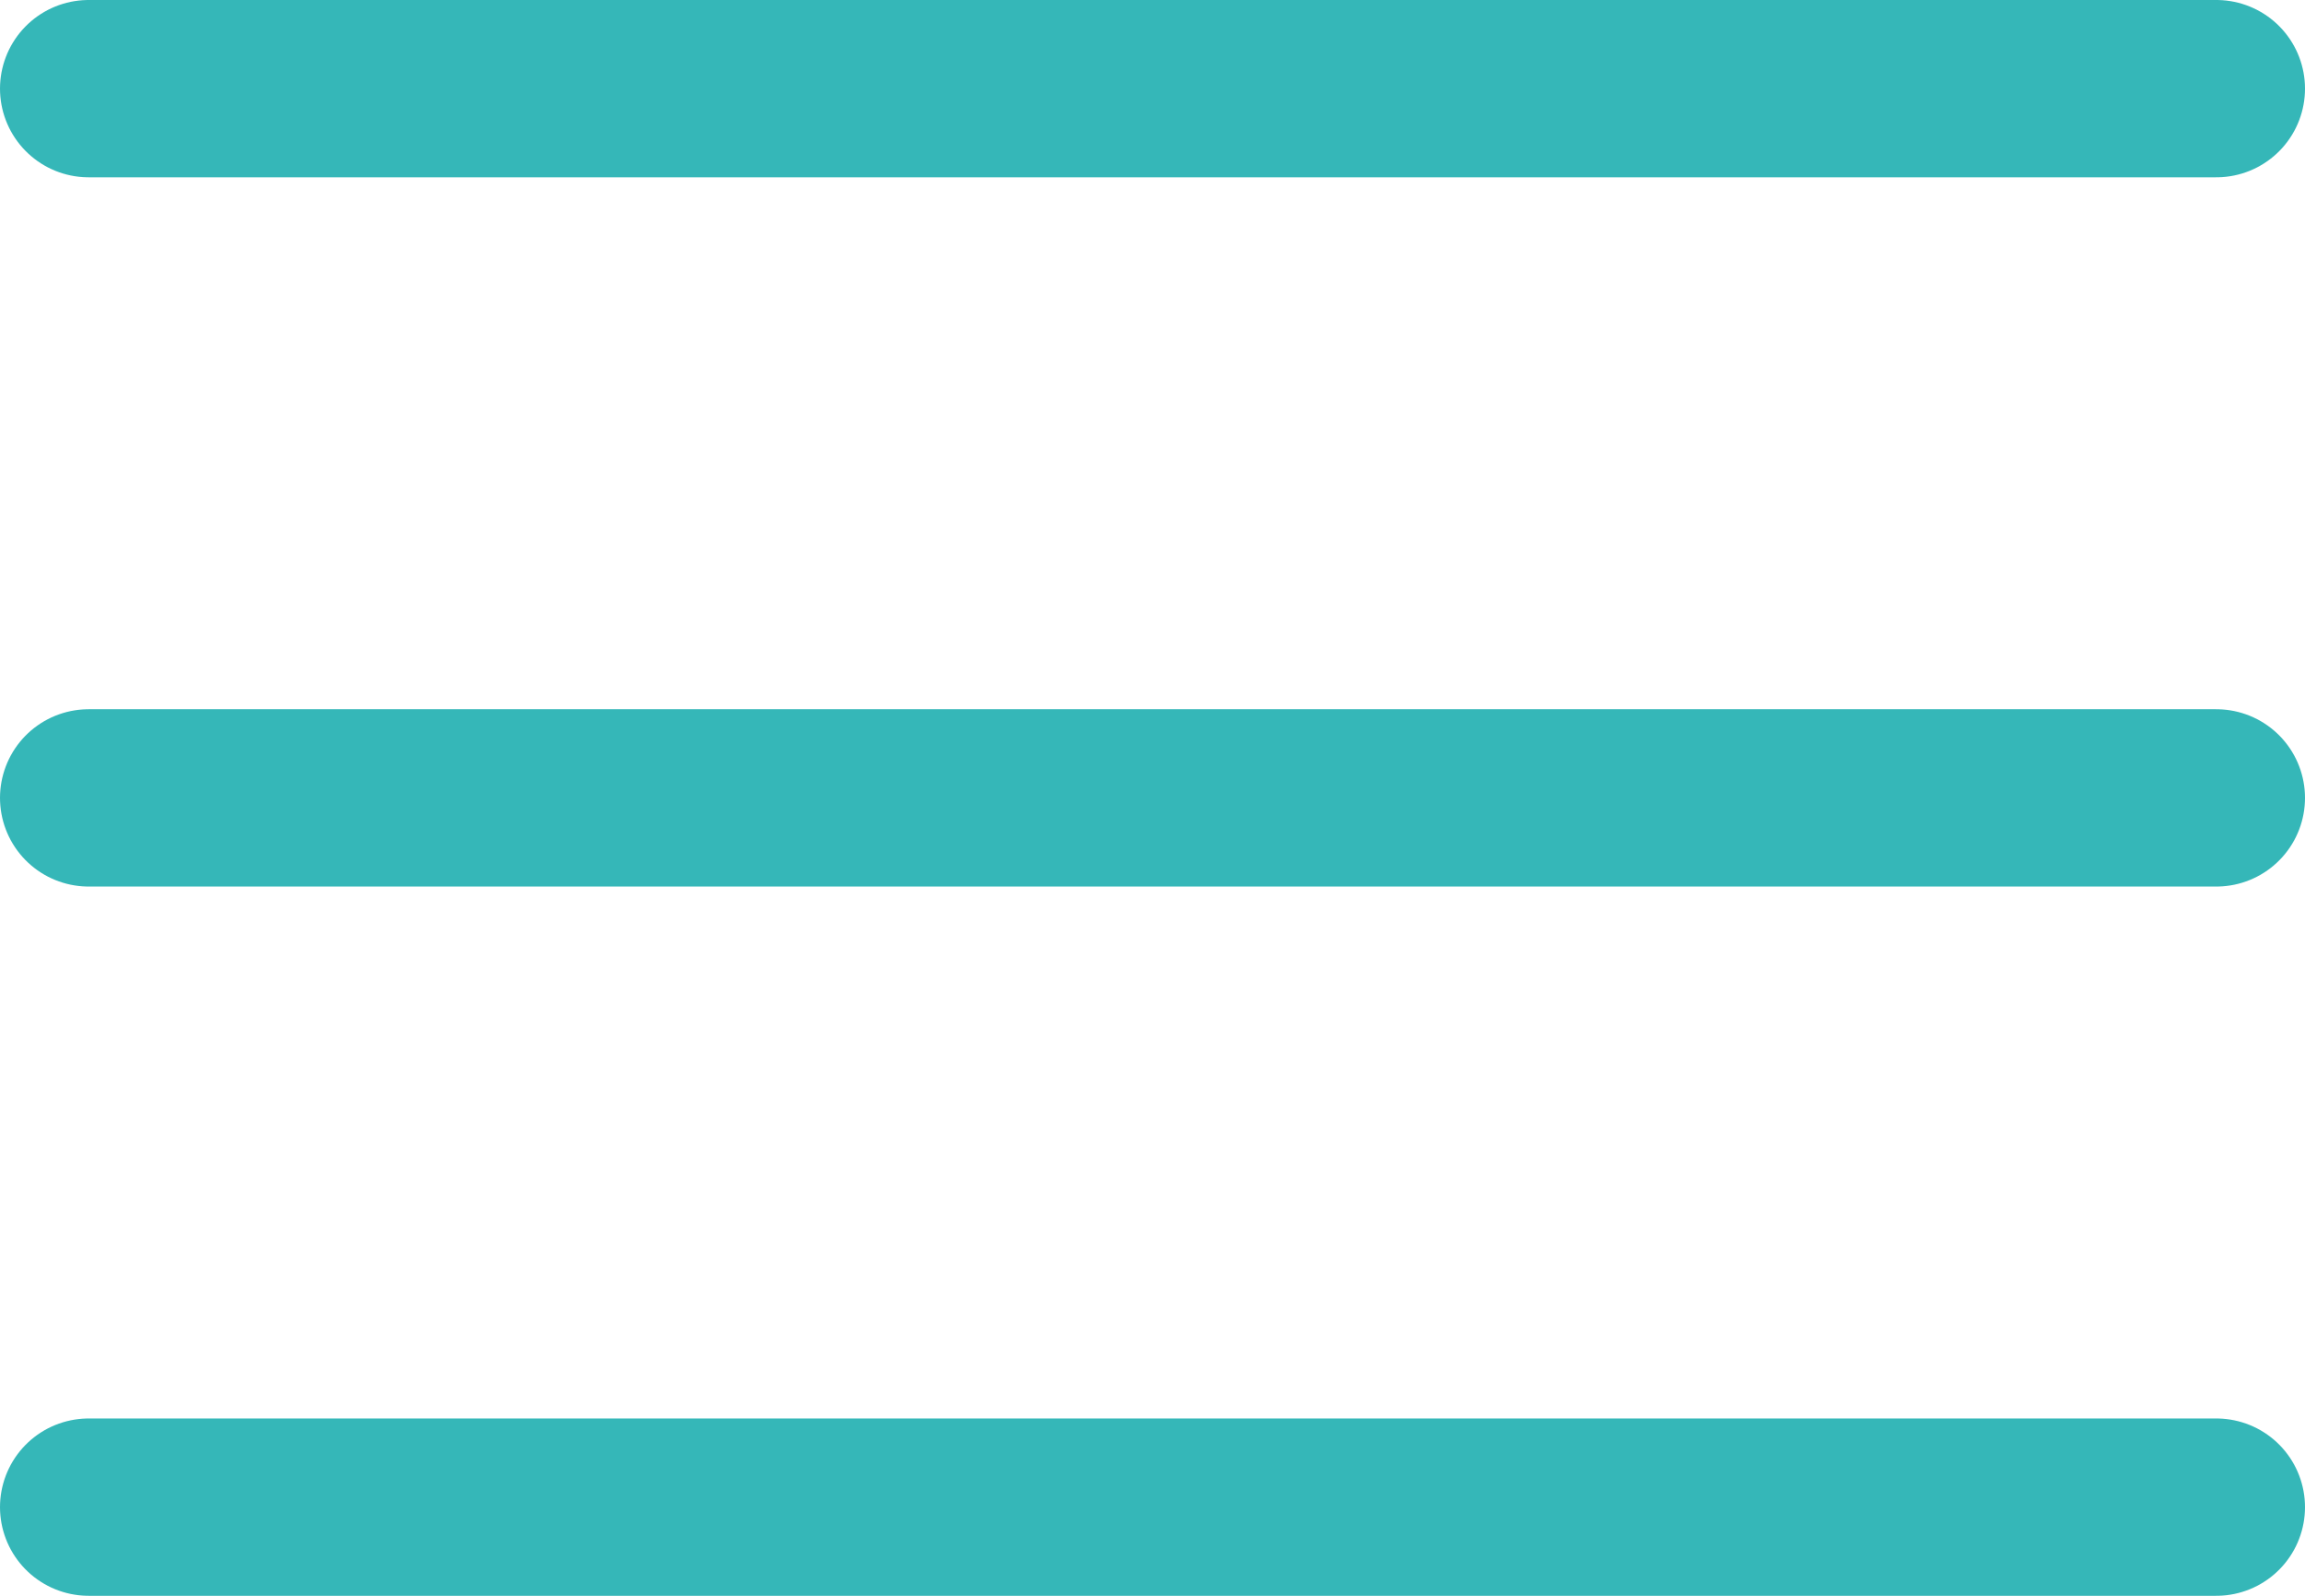
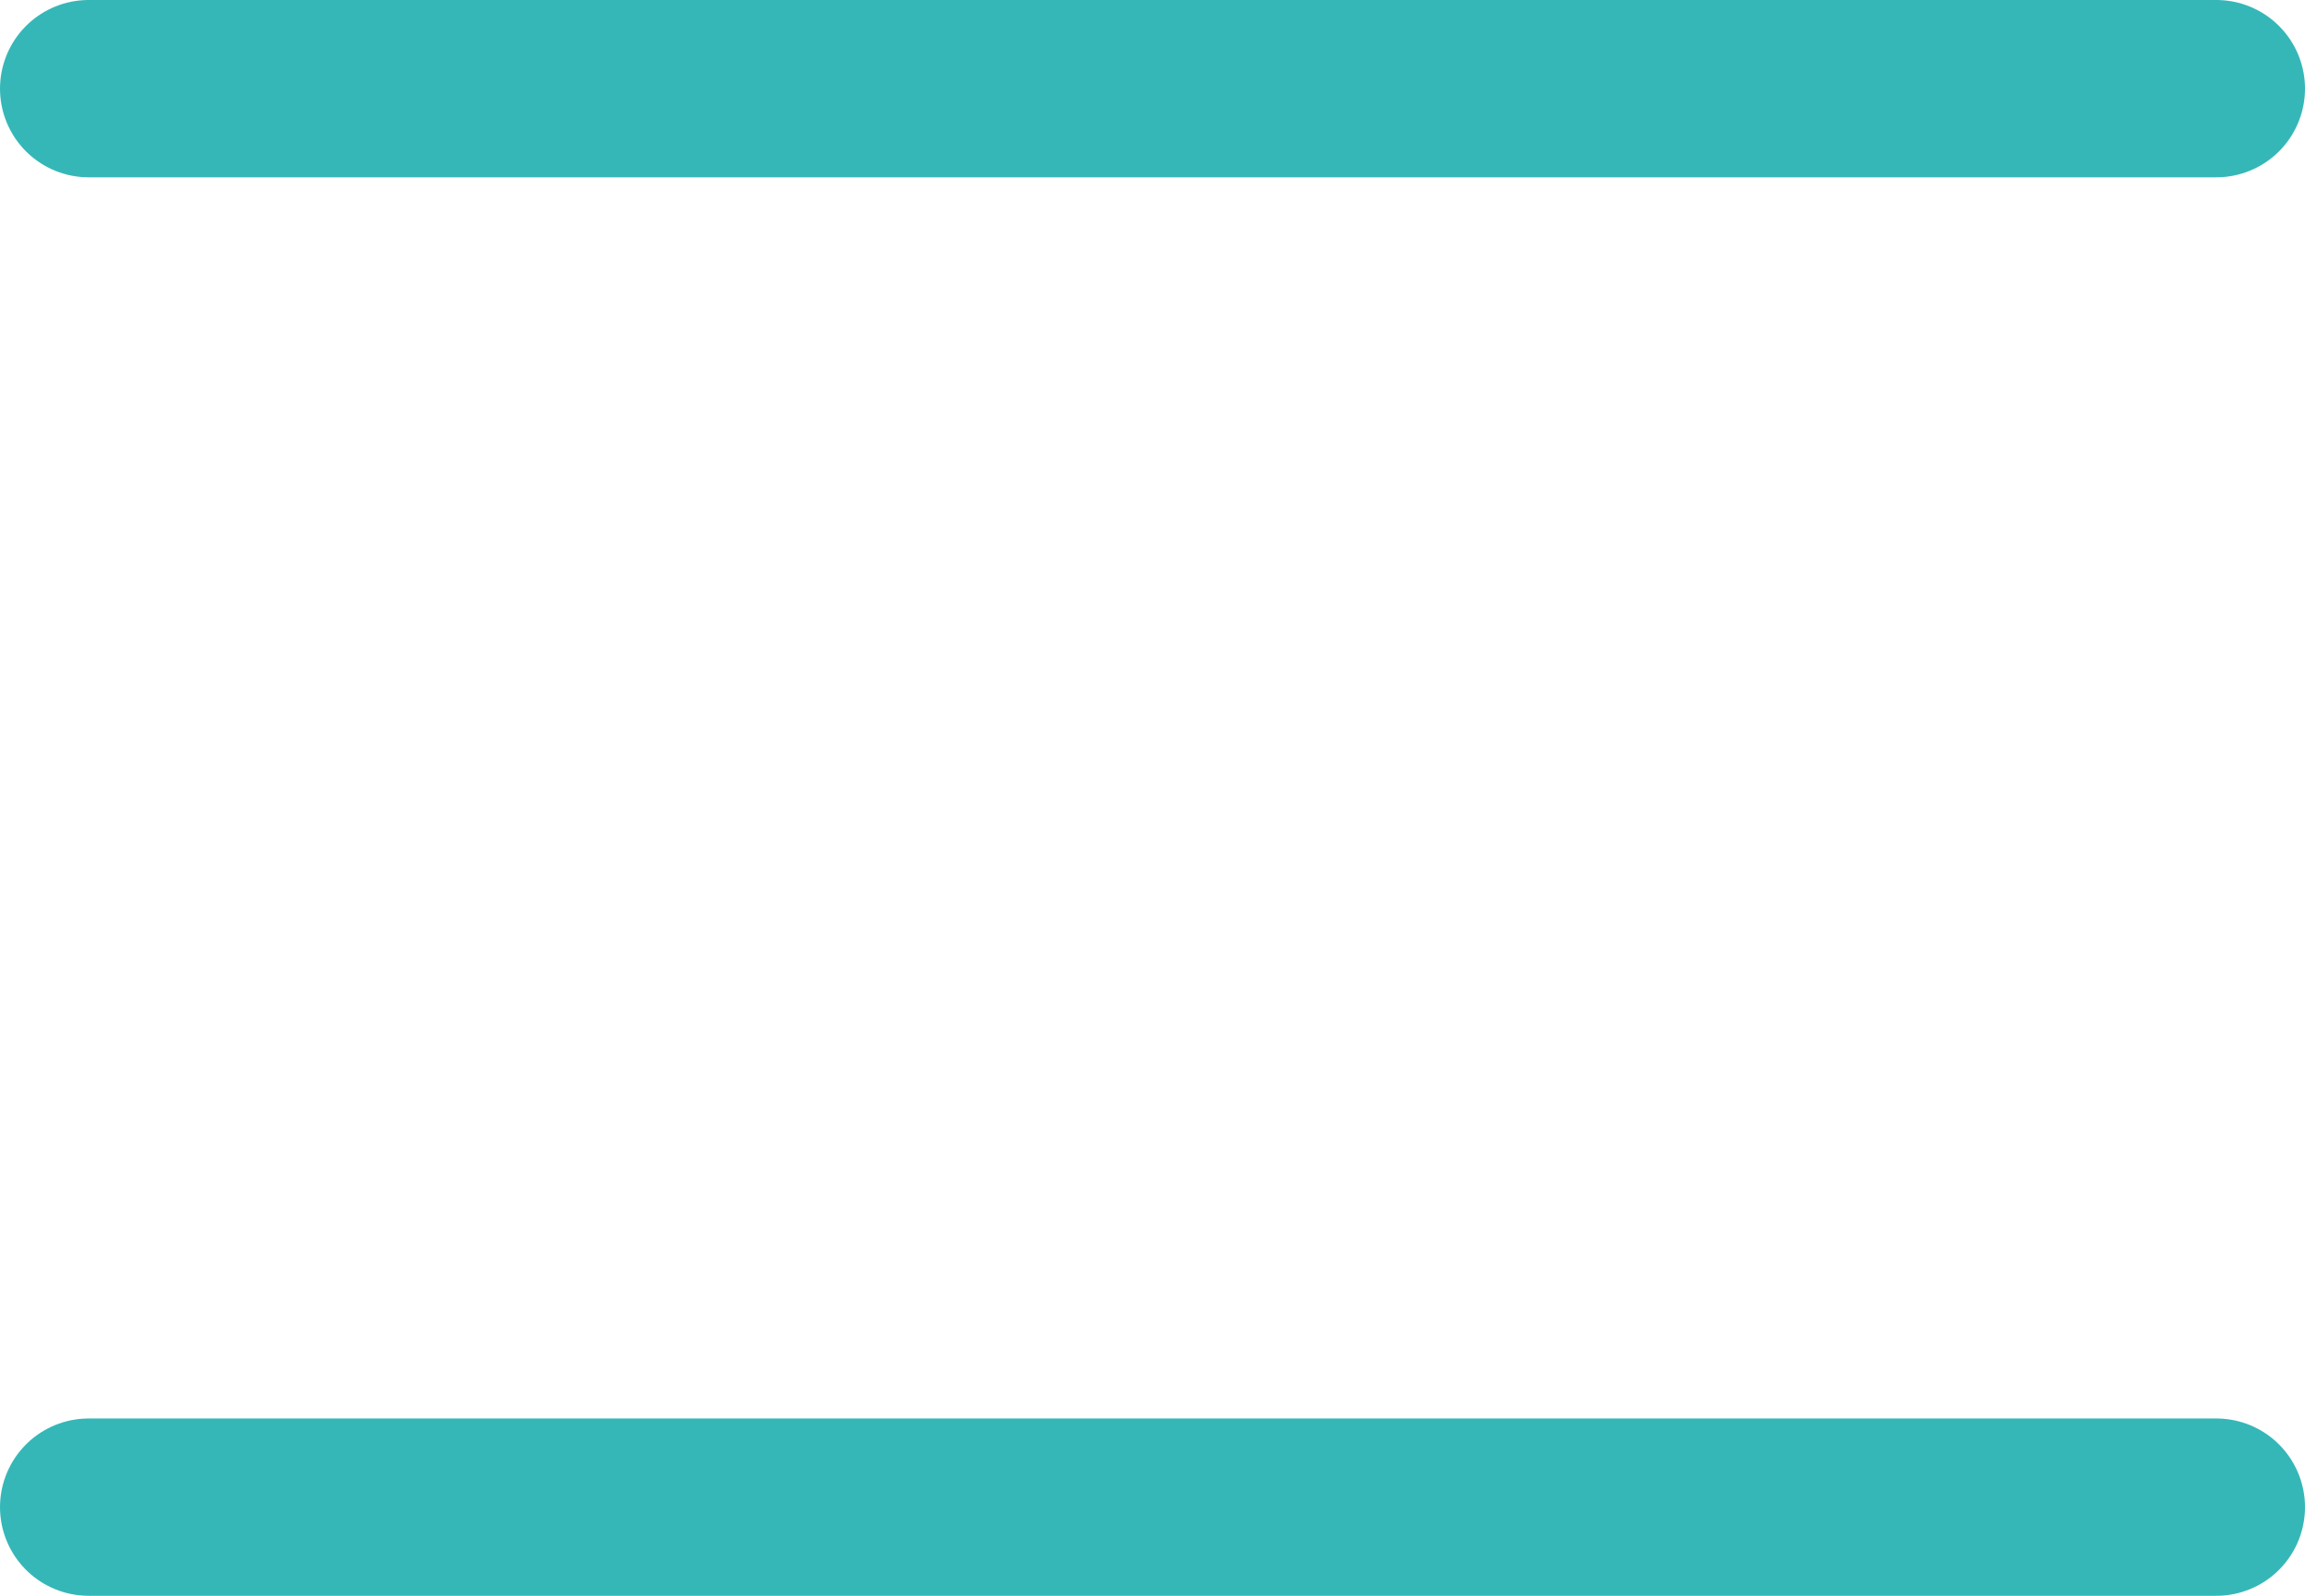
<svg xmlns="http://www.w3.org/2000/svg" width="26" height="18" viewBox="0 0 26 18" fill="none">
  <path d="M1 1H25" stroke="#35B7B8" stroke-width="2" stroke-linecap="round" />
-   <path d="M1 9H25" stroke="#35B7B8" stroke-width="2" stroke-linecap="round" />
  <path d="M1 17H25" stroke="#35B7B8" stroke-width="2" stroke-linecap="round" />
</svg>